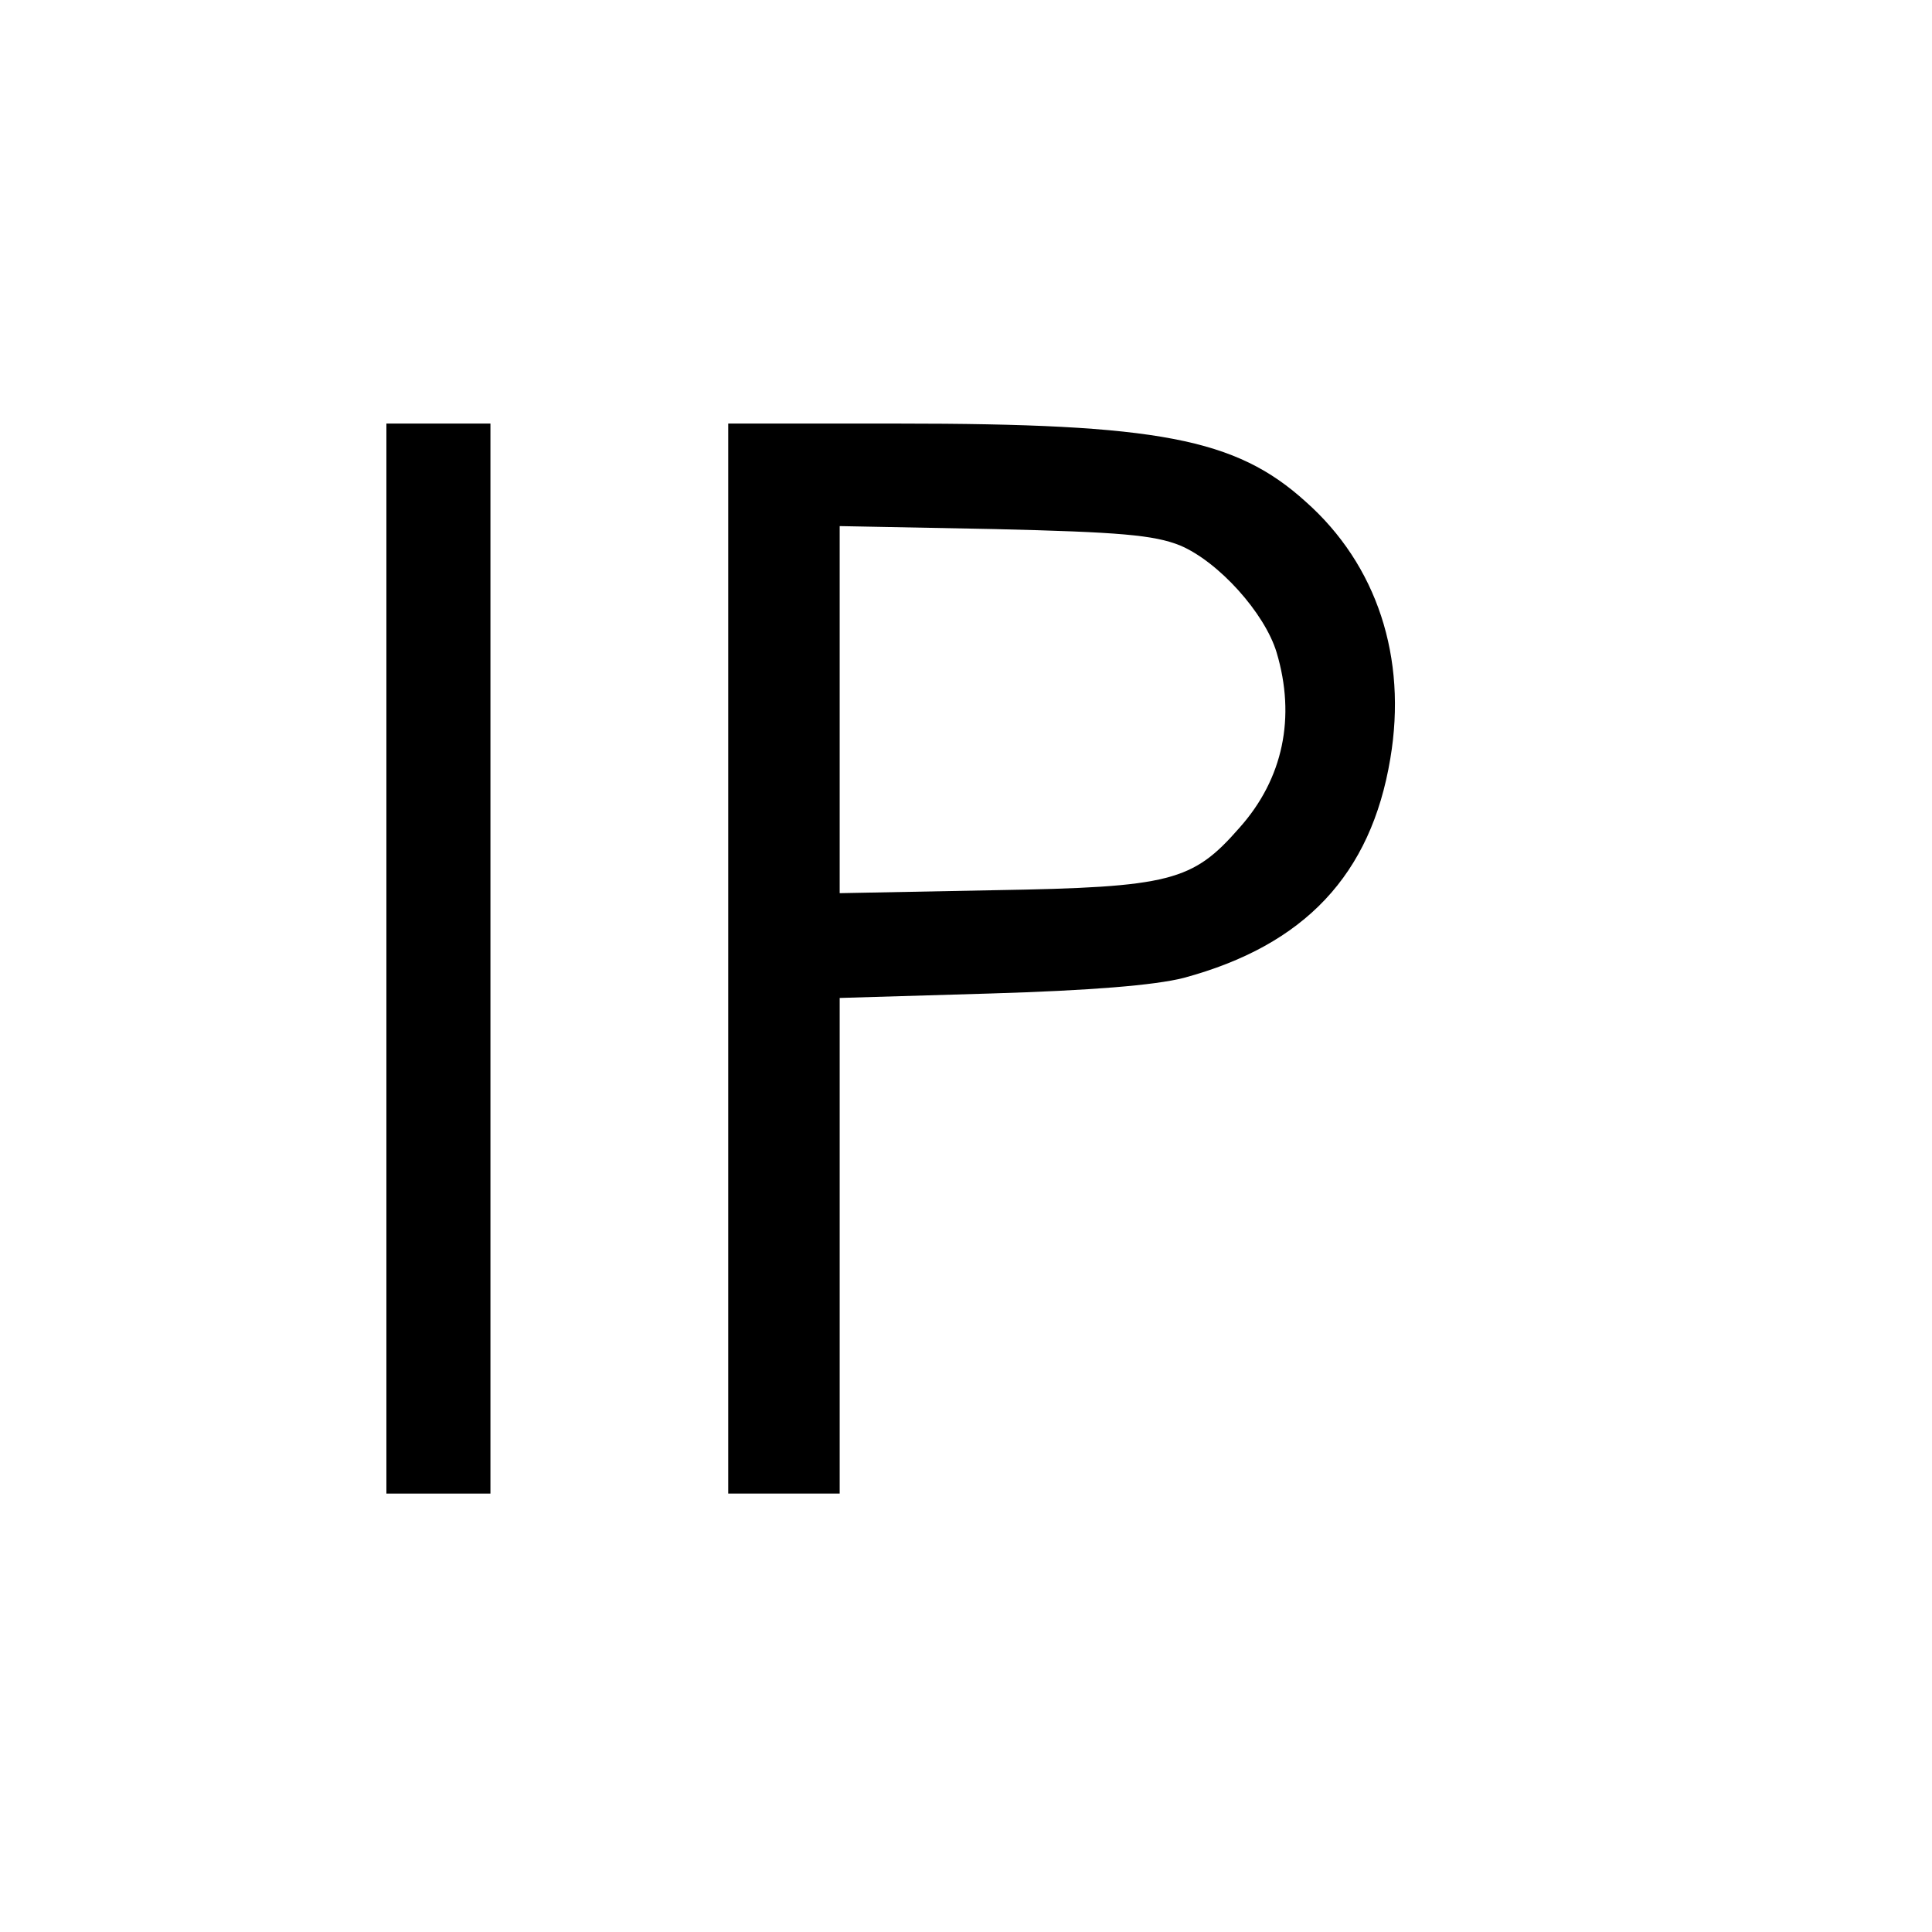
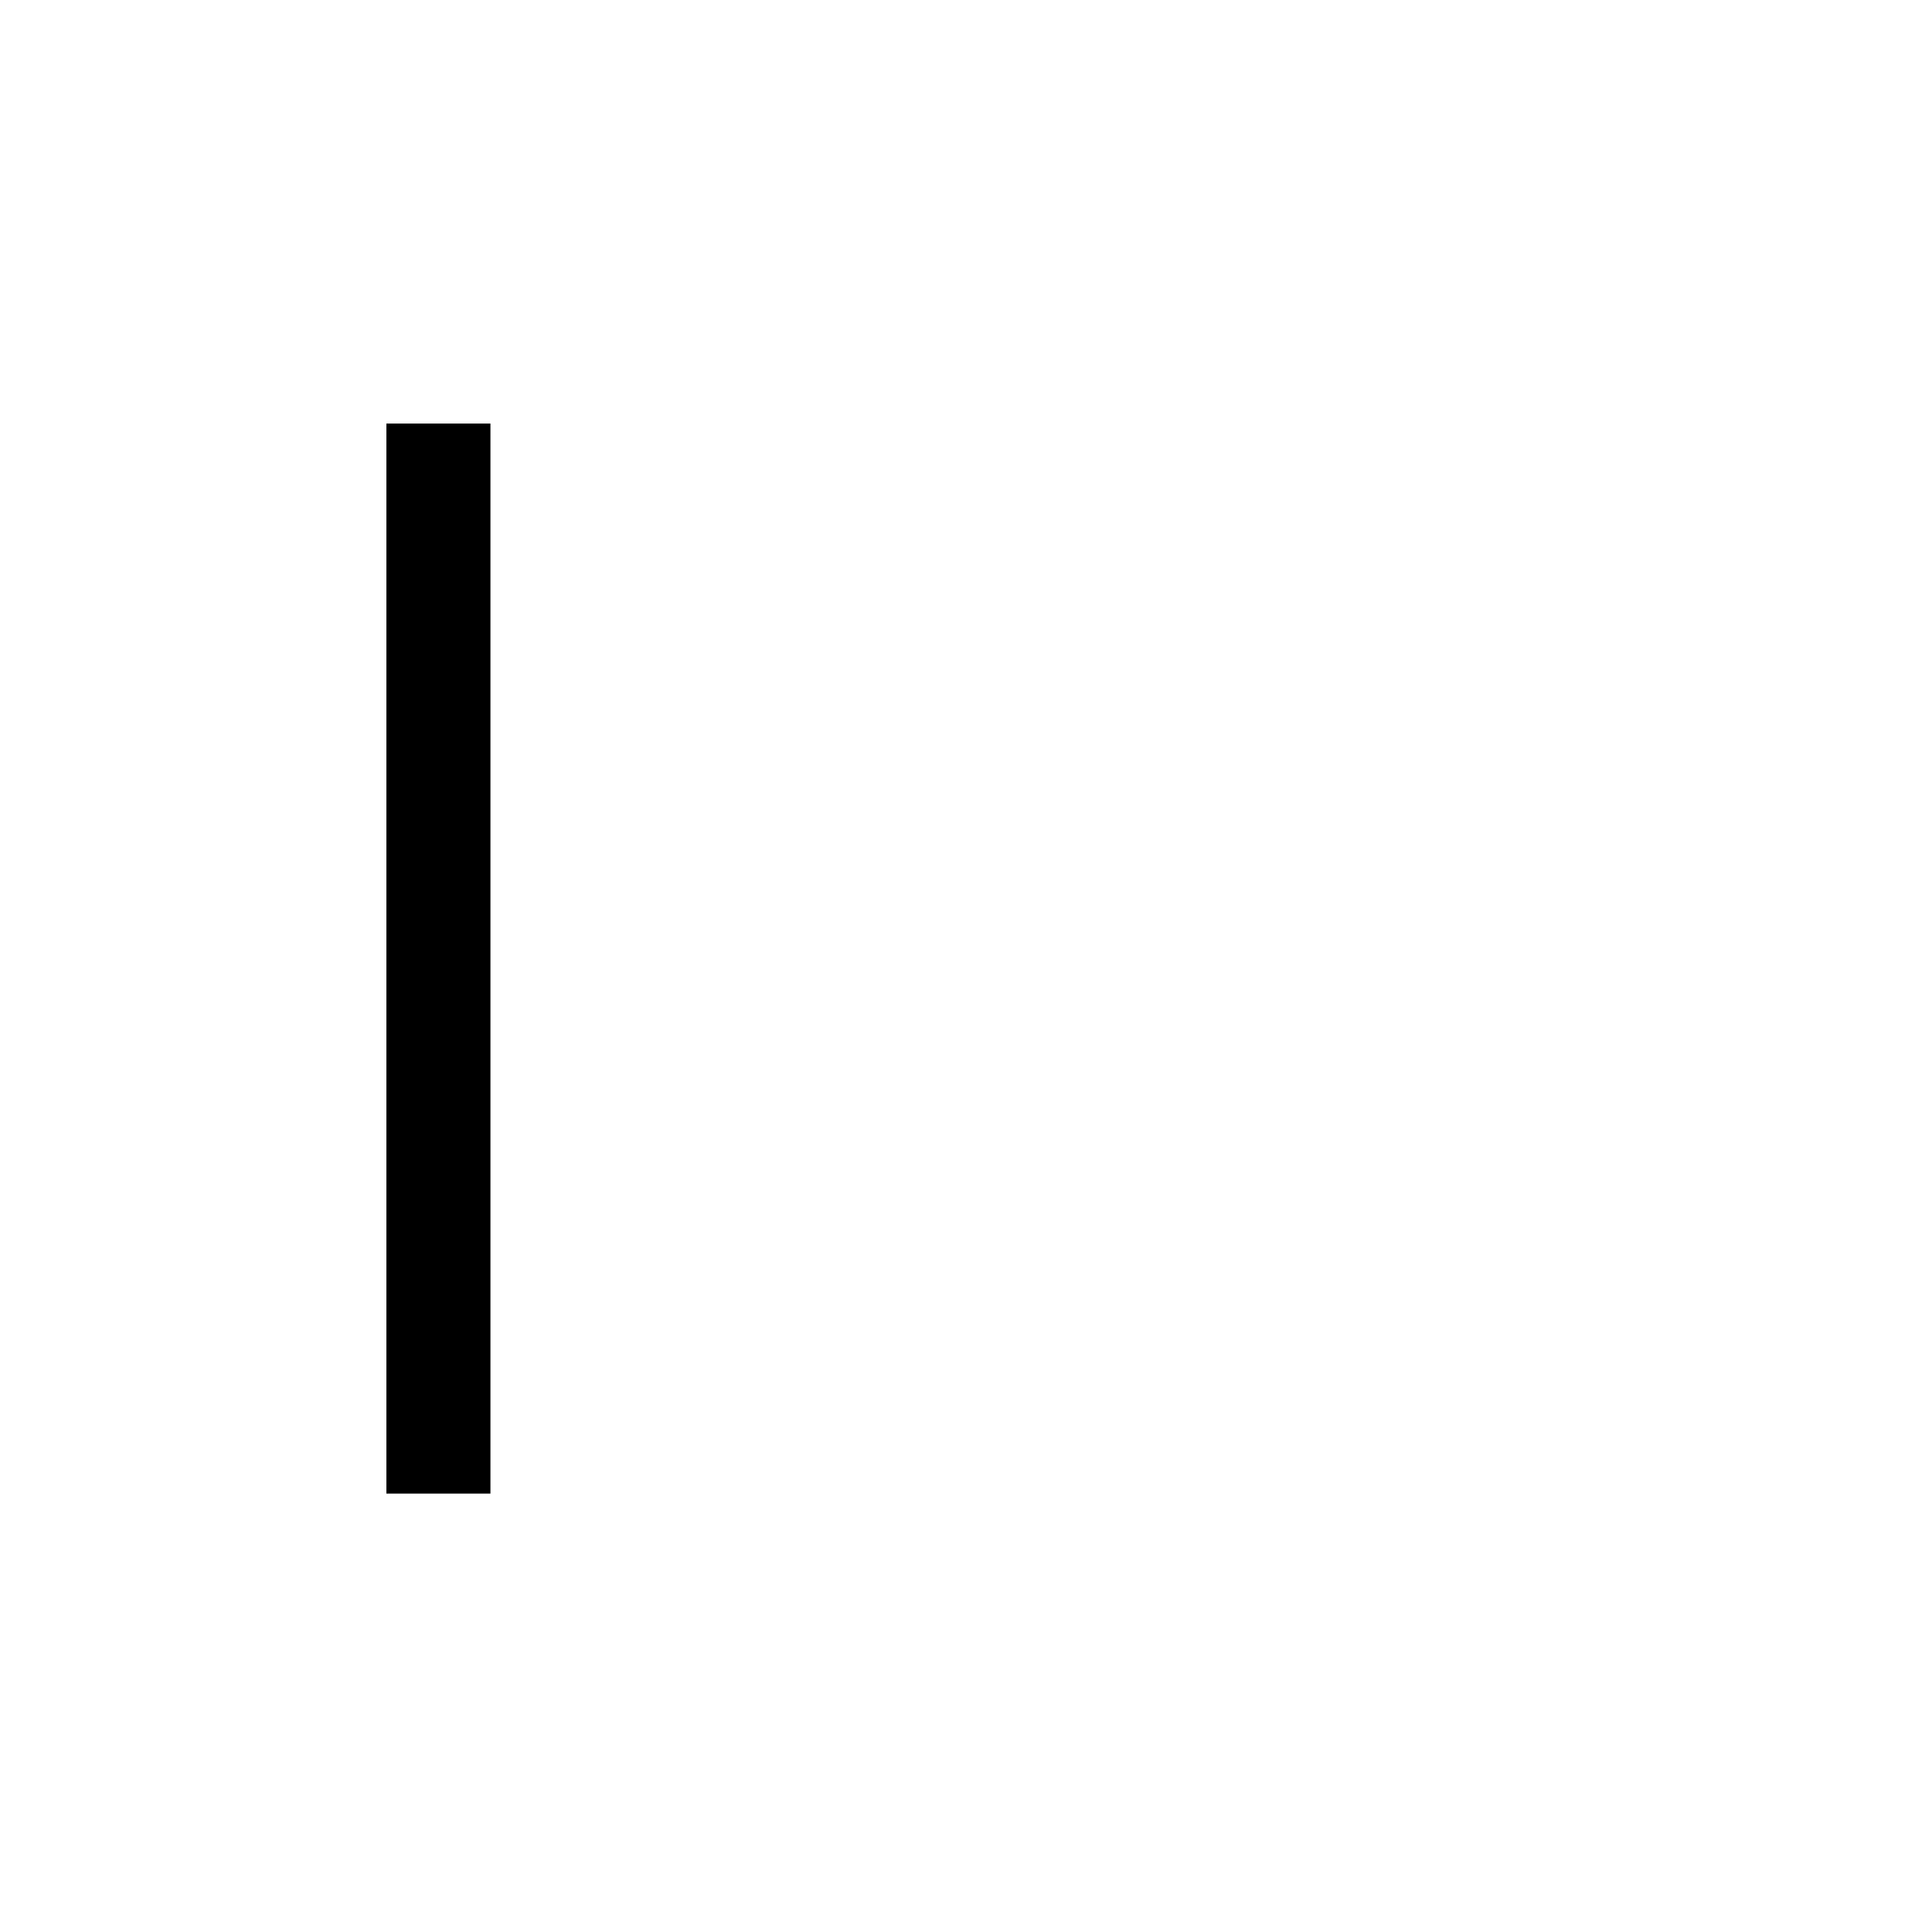
<svg xmlns="http://www.w3.org/2000/svg" version="1.0" width="260pt" height="260pt" viewBox="0 0 260 260" preserveAspectRatio="xMidYMid meet">
  <g transform="translate(0,260) scale(0.1,-0.1)" fill="#000000" stroke="none">
    <path d="M520 1310 l0 -720 70 0 70 0 0 720 0 720 -70 0 -70 0 0 -720z" />
-     <path d="M980 1310 l0 -720 75 0 75 0 0 334 0 333 203 6 c134 4 221 11 260 21 163 44 252 139 278 295 23 136 -18 261 -114 346 -94 85 -198 105 -549 105 l-228 0 0 -720z m608 556 c52 -22 114 -91 130 -144 26 -87 9 -170 -50 -236 -63 -72 -92 -80 -330 -84 l-208 -4 0 247 0 247 208 -4 c169 -4 215 -8 250 -22z" />
  </g>
</svg>